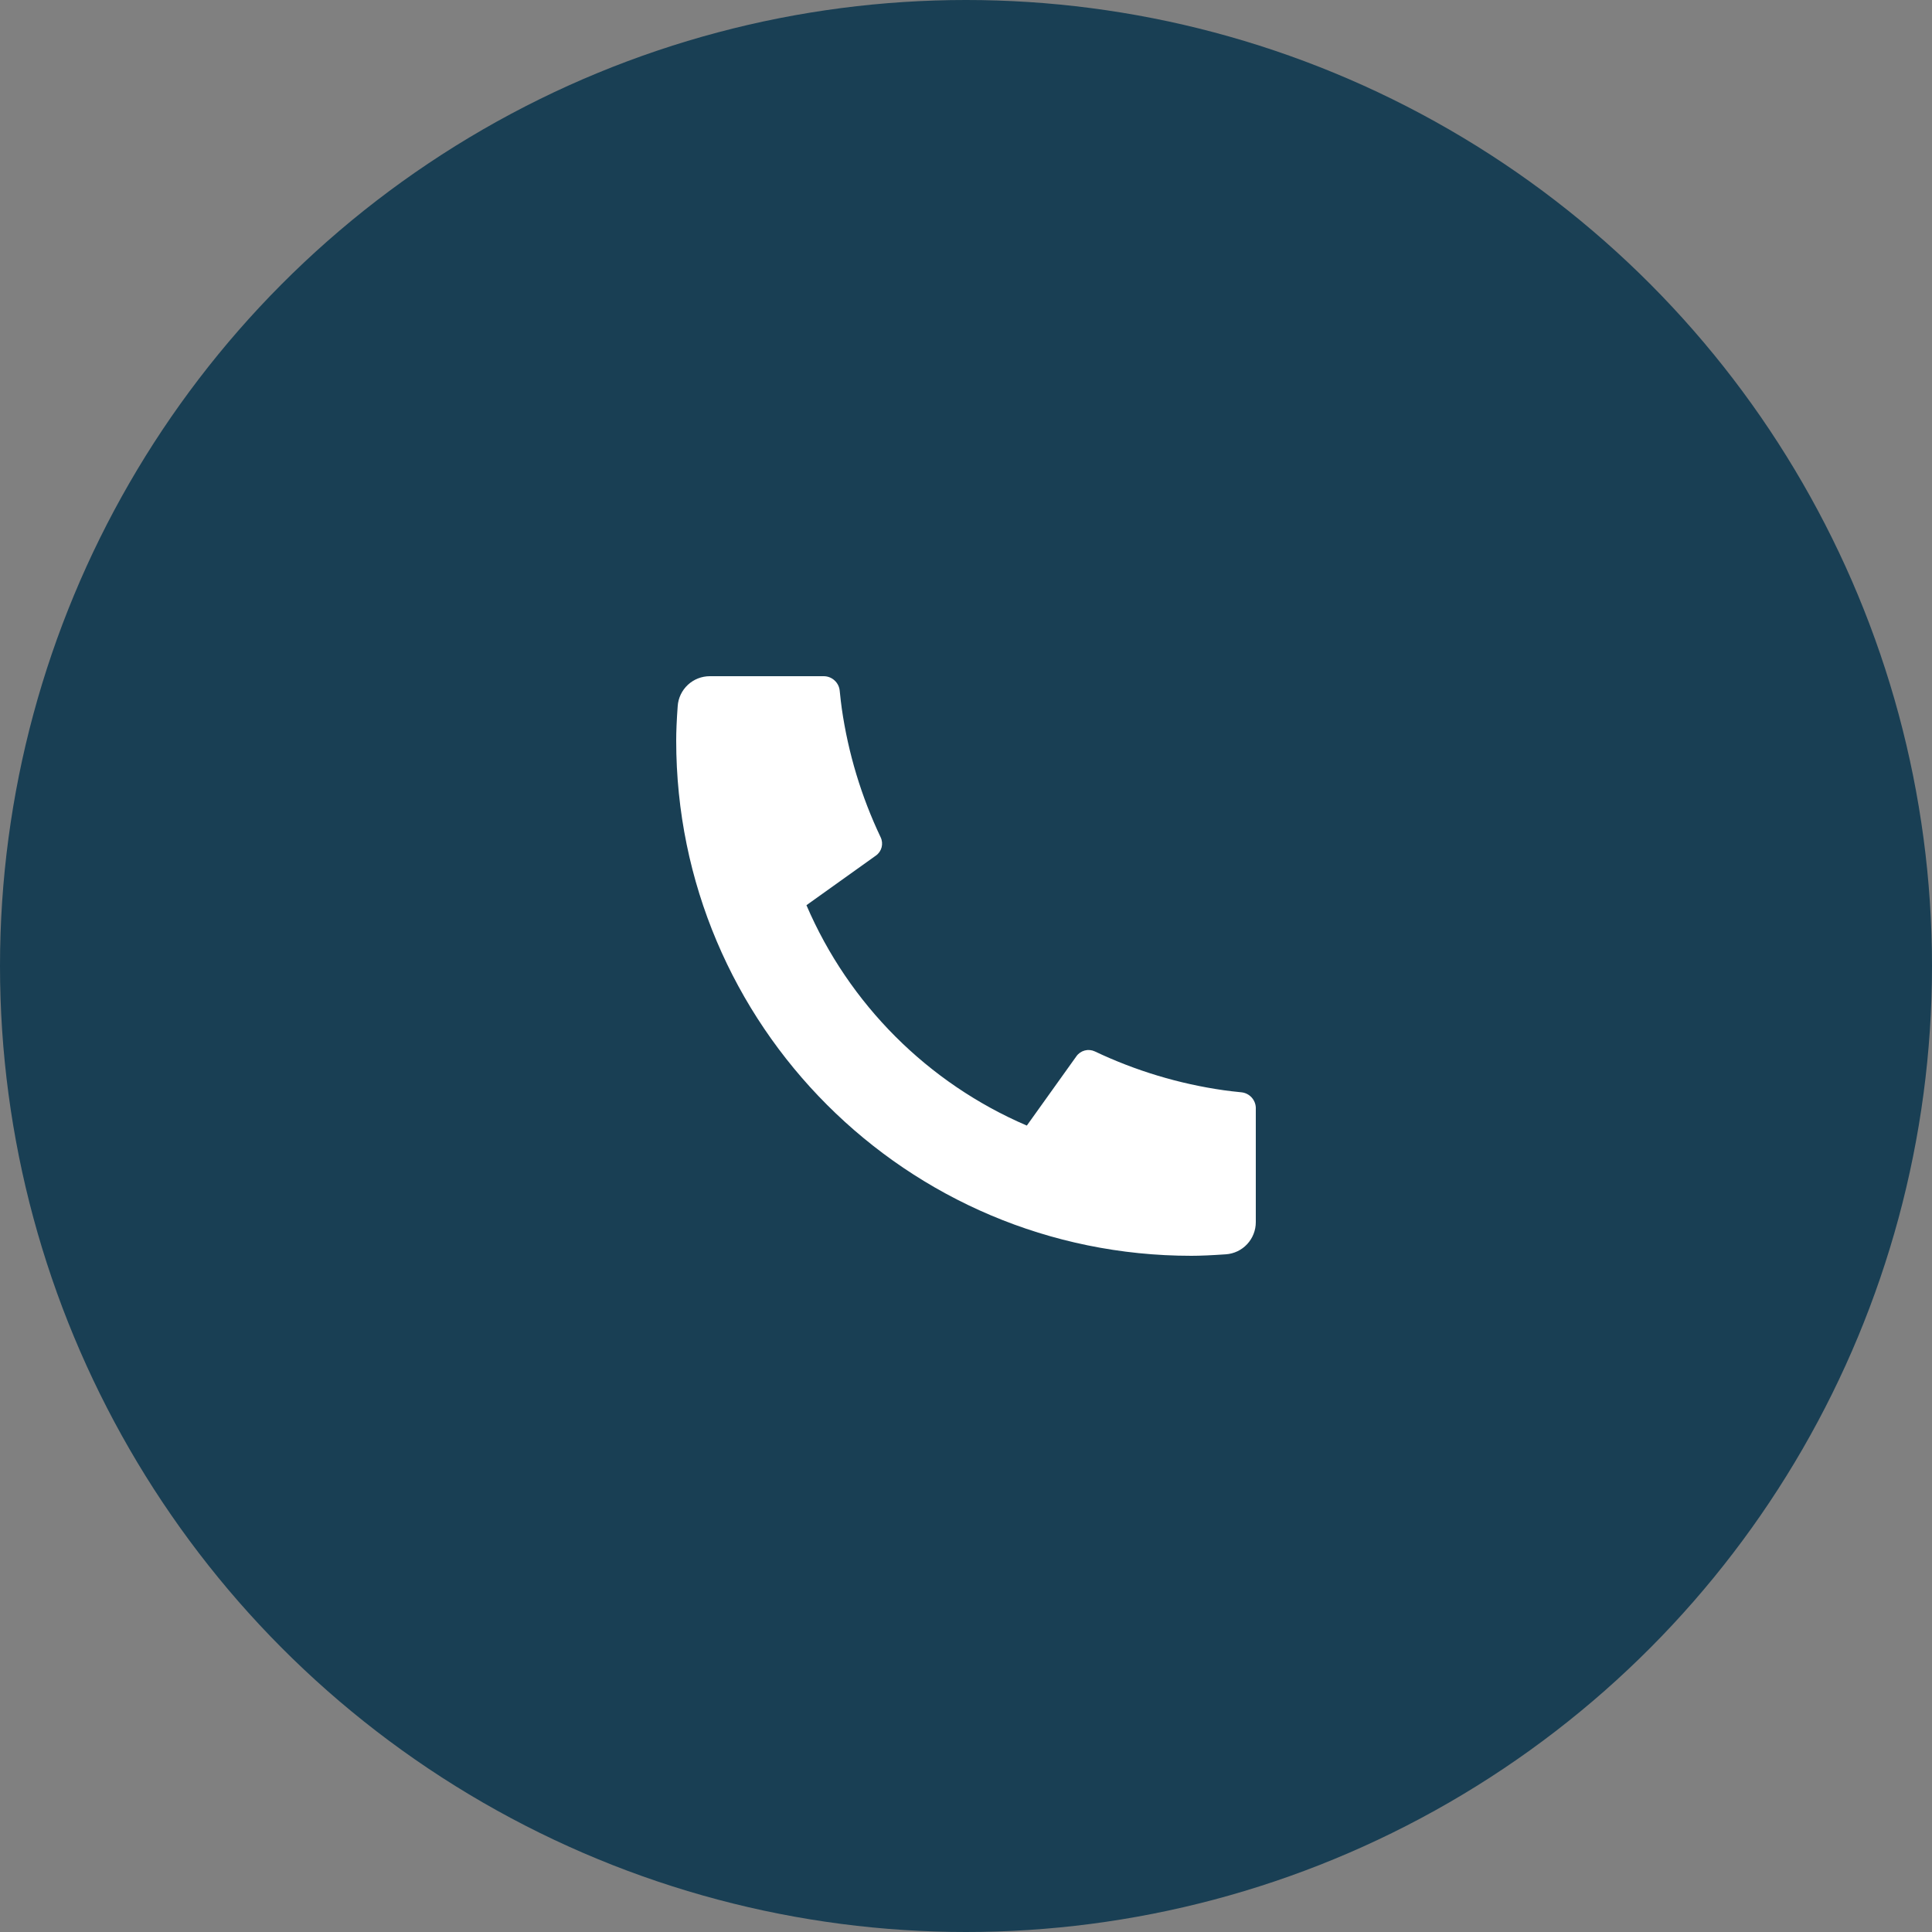
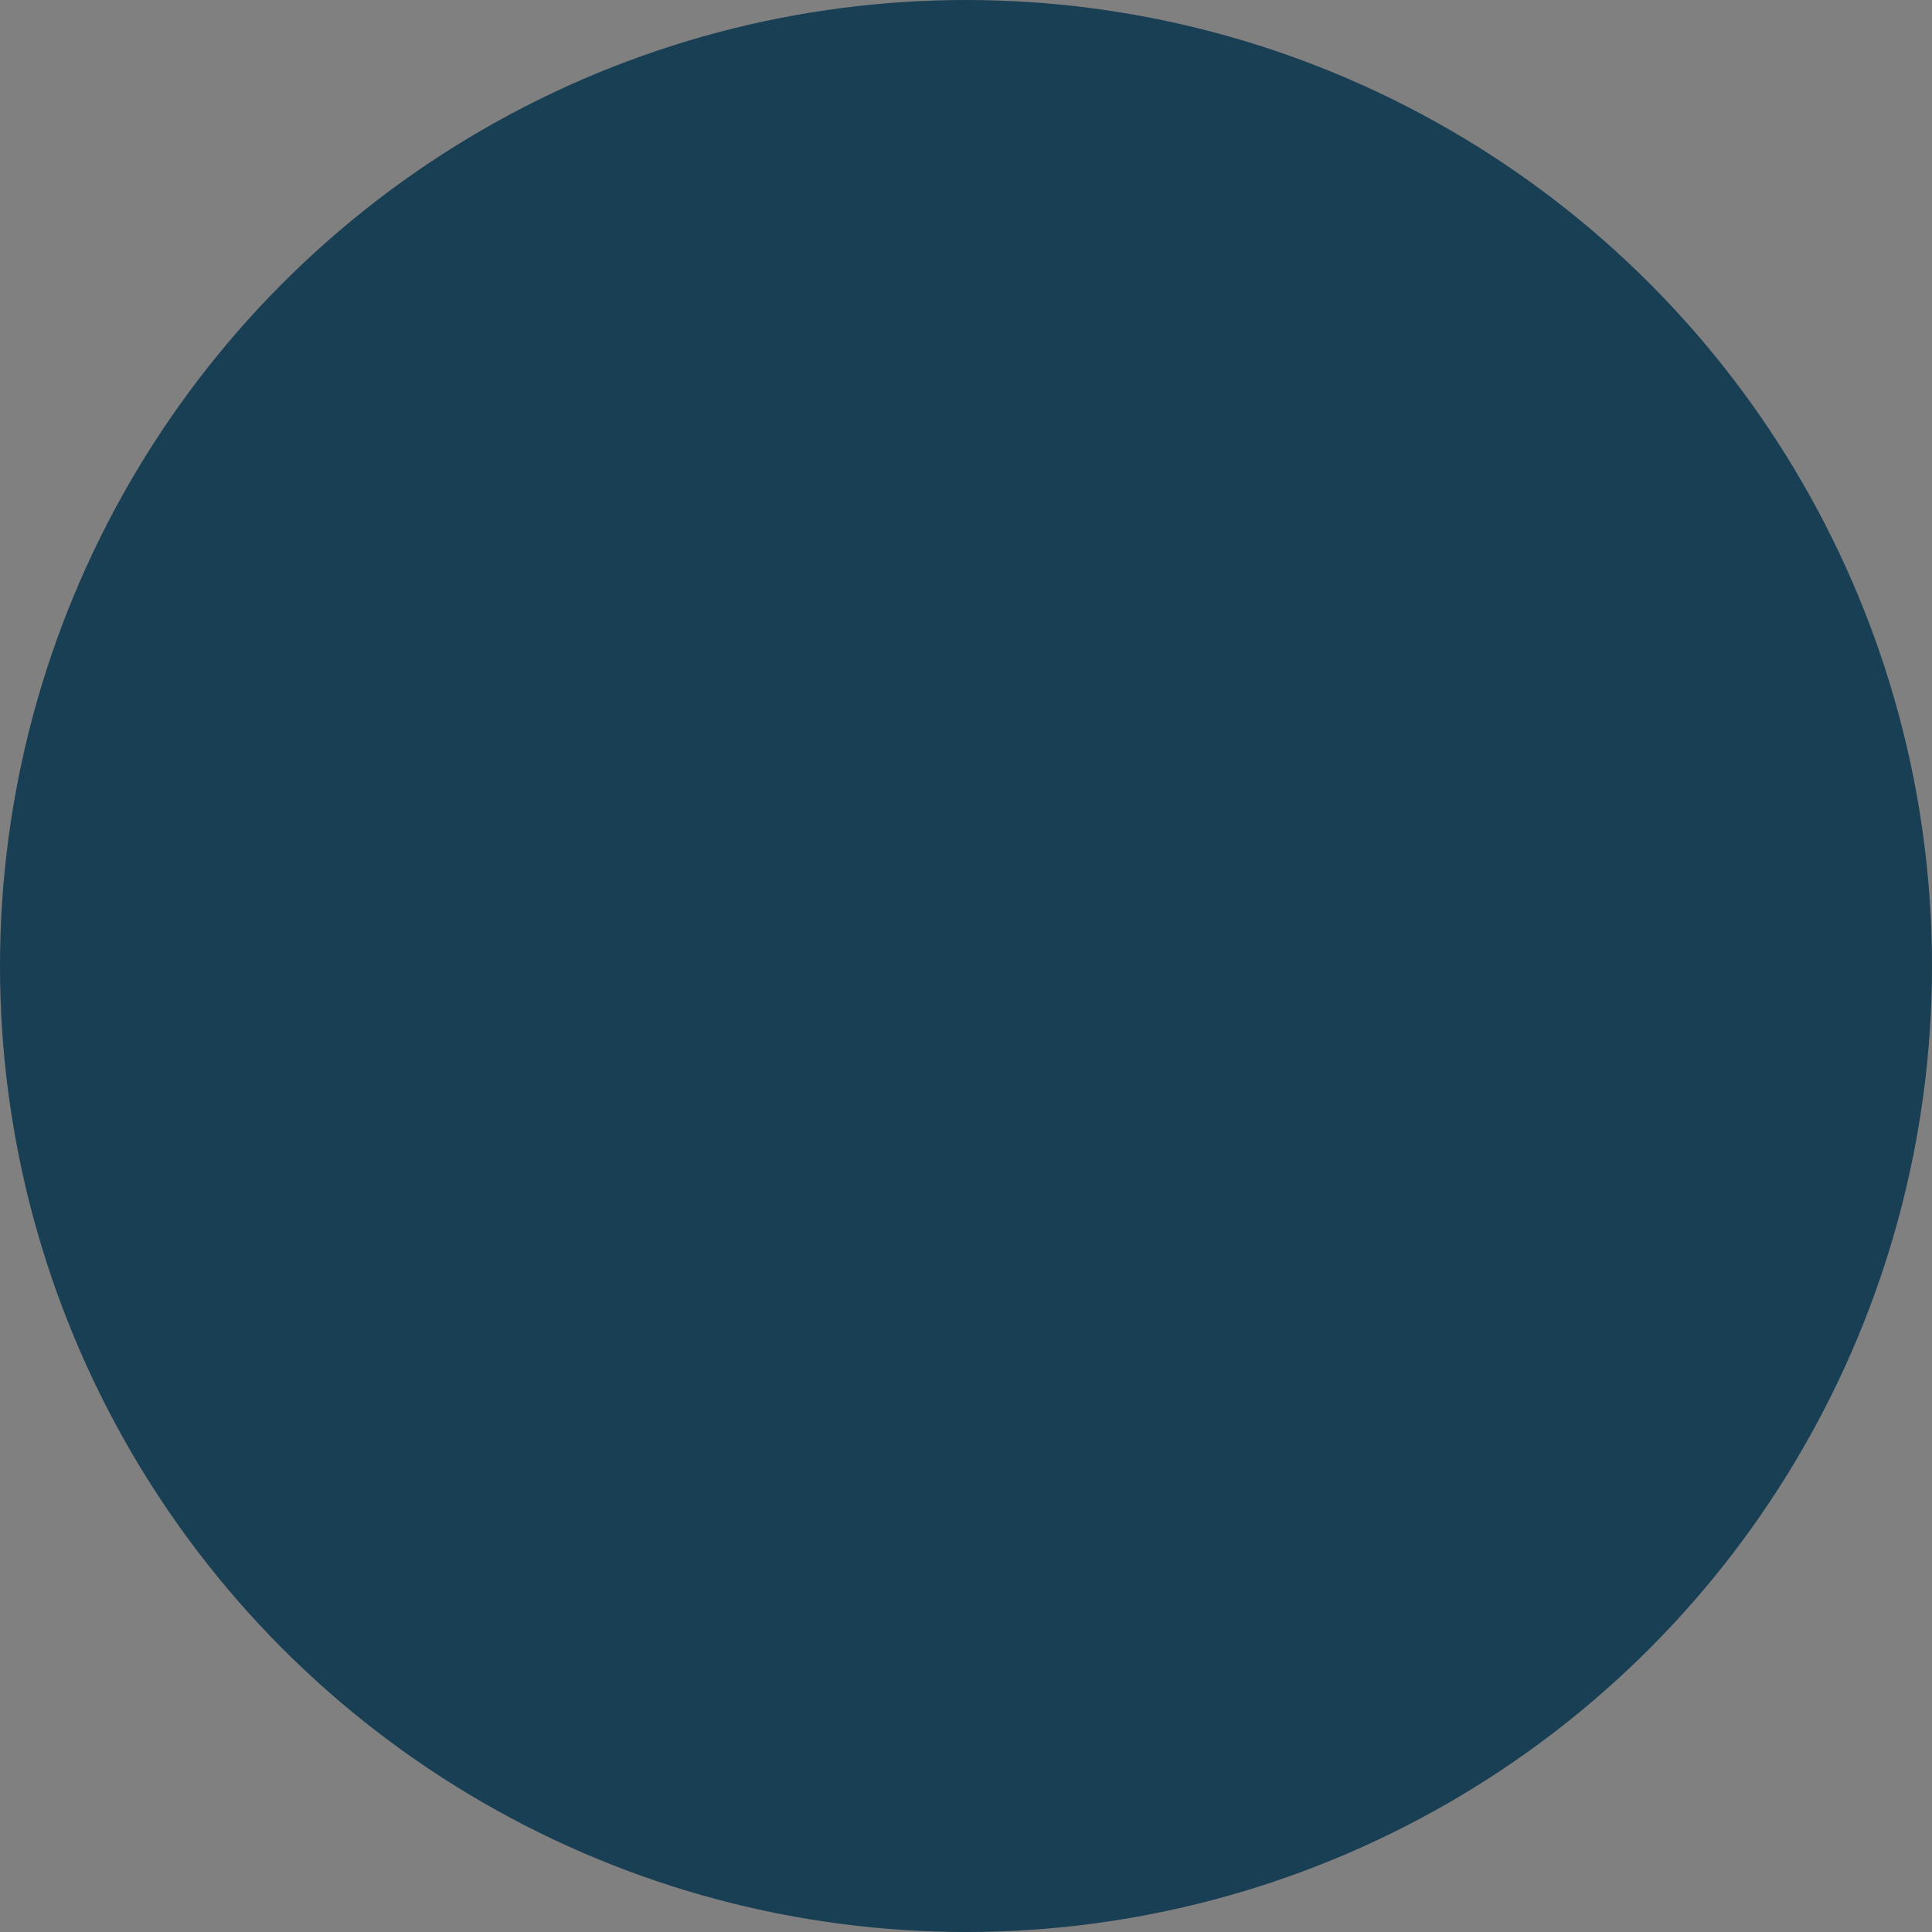
<svg xmlns="http://www.w3.org/2000/svg" width="70" height="70" viewBox="0 0 70 70" fill="none">
  <rect x="0" y="0" width="70" height="70" fill="#808080" stroke="none" />
  <circle cx="35" cy="35" r="35" fill="#193F54" />
  <g clip-path="url(#clip0_118_347)">
-     <path d="M45.5 40.157V44.282C45.5 44.577 45.388 44.862 45.187 45.078C44.986 45.294 44.71 45.426 44.415 45.446C43.905 45.481 43.489 45.5 43.167 45.5C32.857 45.5 24.5 37.143 24.5 26.833C24.5 26.511 24.517 26.095 24.554 25.585C24.574 25.29 24.706 25.015 24.922 24.813C25.138 24.612 25.423 24.5 25.718 24.5H29.843C29.988 24.5 30.128 24.553 30.235 24.651C30.342 24.747 30.41 24.881 30.424 25.025C30.451 25.293 30.476 25.507 30.499 25.669C30.731 27.287 31.206 28.861 31.908 30.337C32.019 30.57 31.947 30.849 31.737 30.998L29.219 32.797C30.759 36.384 33.617 39.243 37.204 40.782L39.001 38.269C39.074 38.166 39.181 38.093 39.303 38.061C39.425 38.029 39.555 38.041 39.669 38.095C41.145 38.796 42.718 39.27 44.336 39.501C44.498 39.524 44.711 39.55 44.977 39.576C45.121 39.59 45.254 39.658 45.351 39.765C45.448 39.873 45.501 40.012 45.501 40.157H45.5Z" fill="white" />
-   </g>
+     </g>
  <defs>
    <clipPath id="clip0_118_347">
      <rect width="28" height="28" fill="white" transform="translate(21 21)" />
    </clipPath>
  </defs>
</svg>